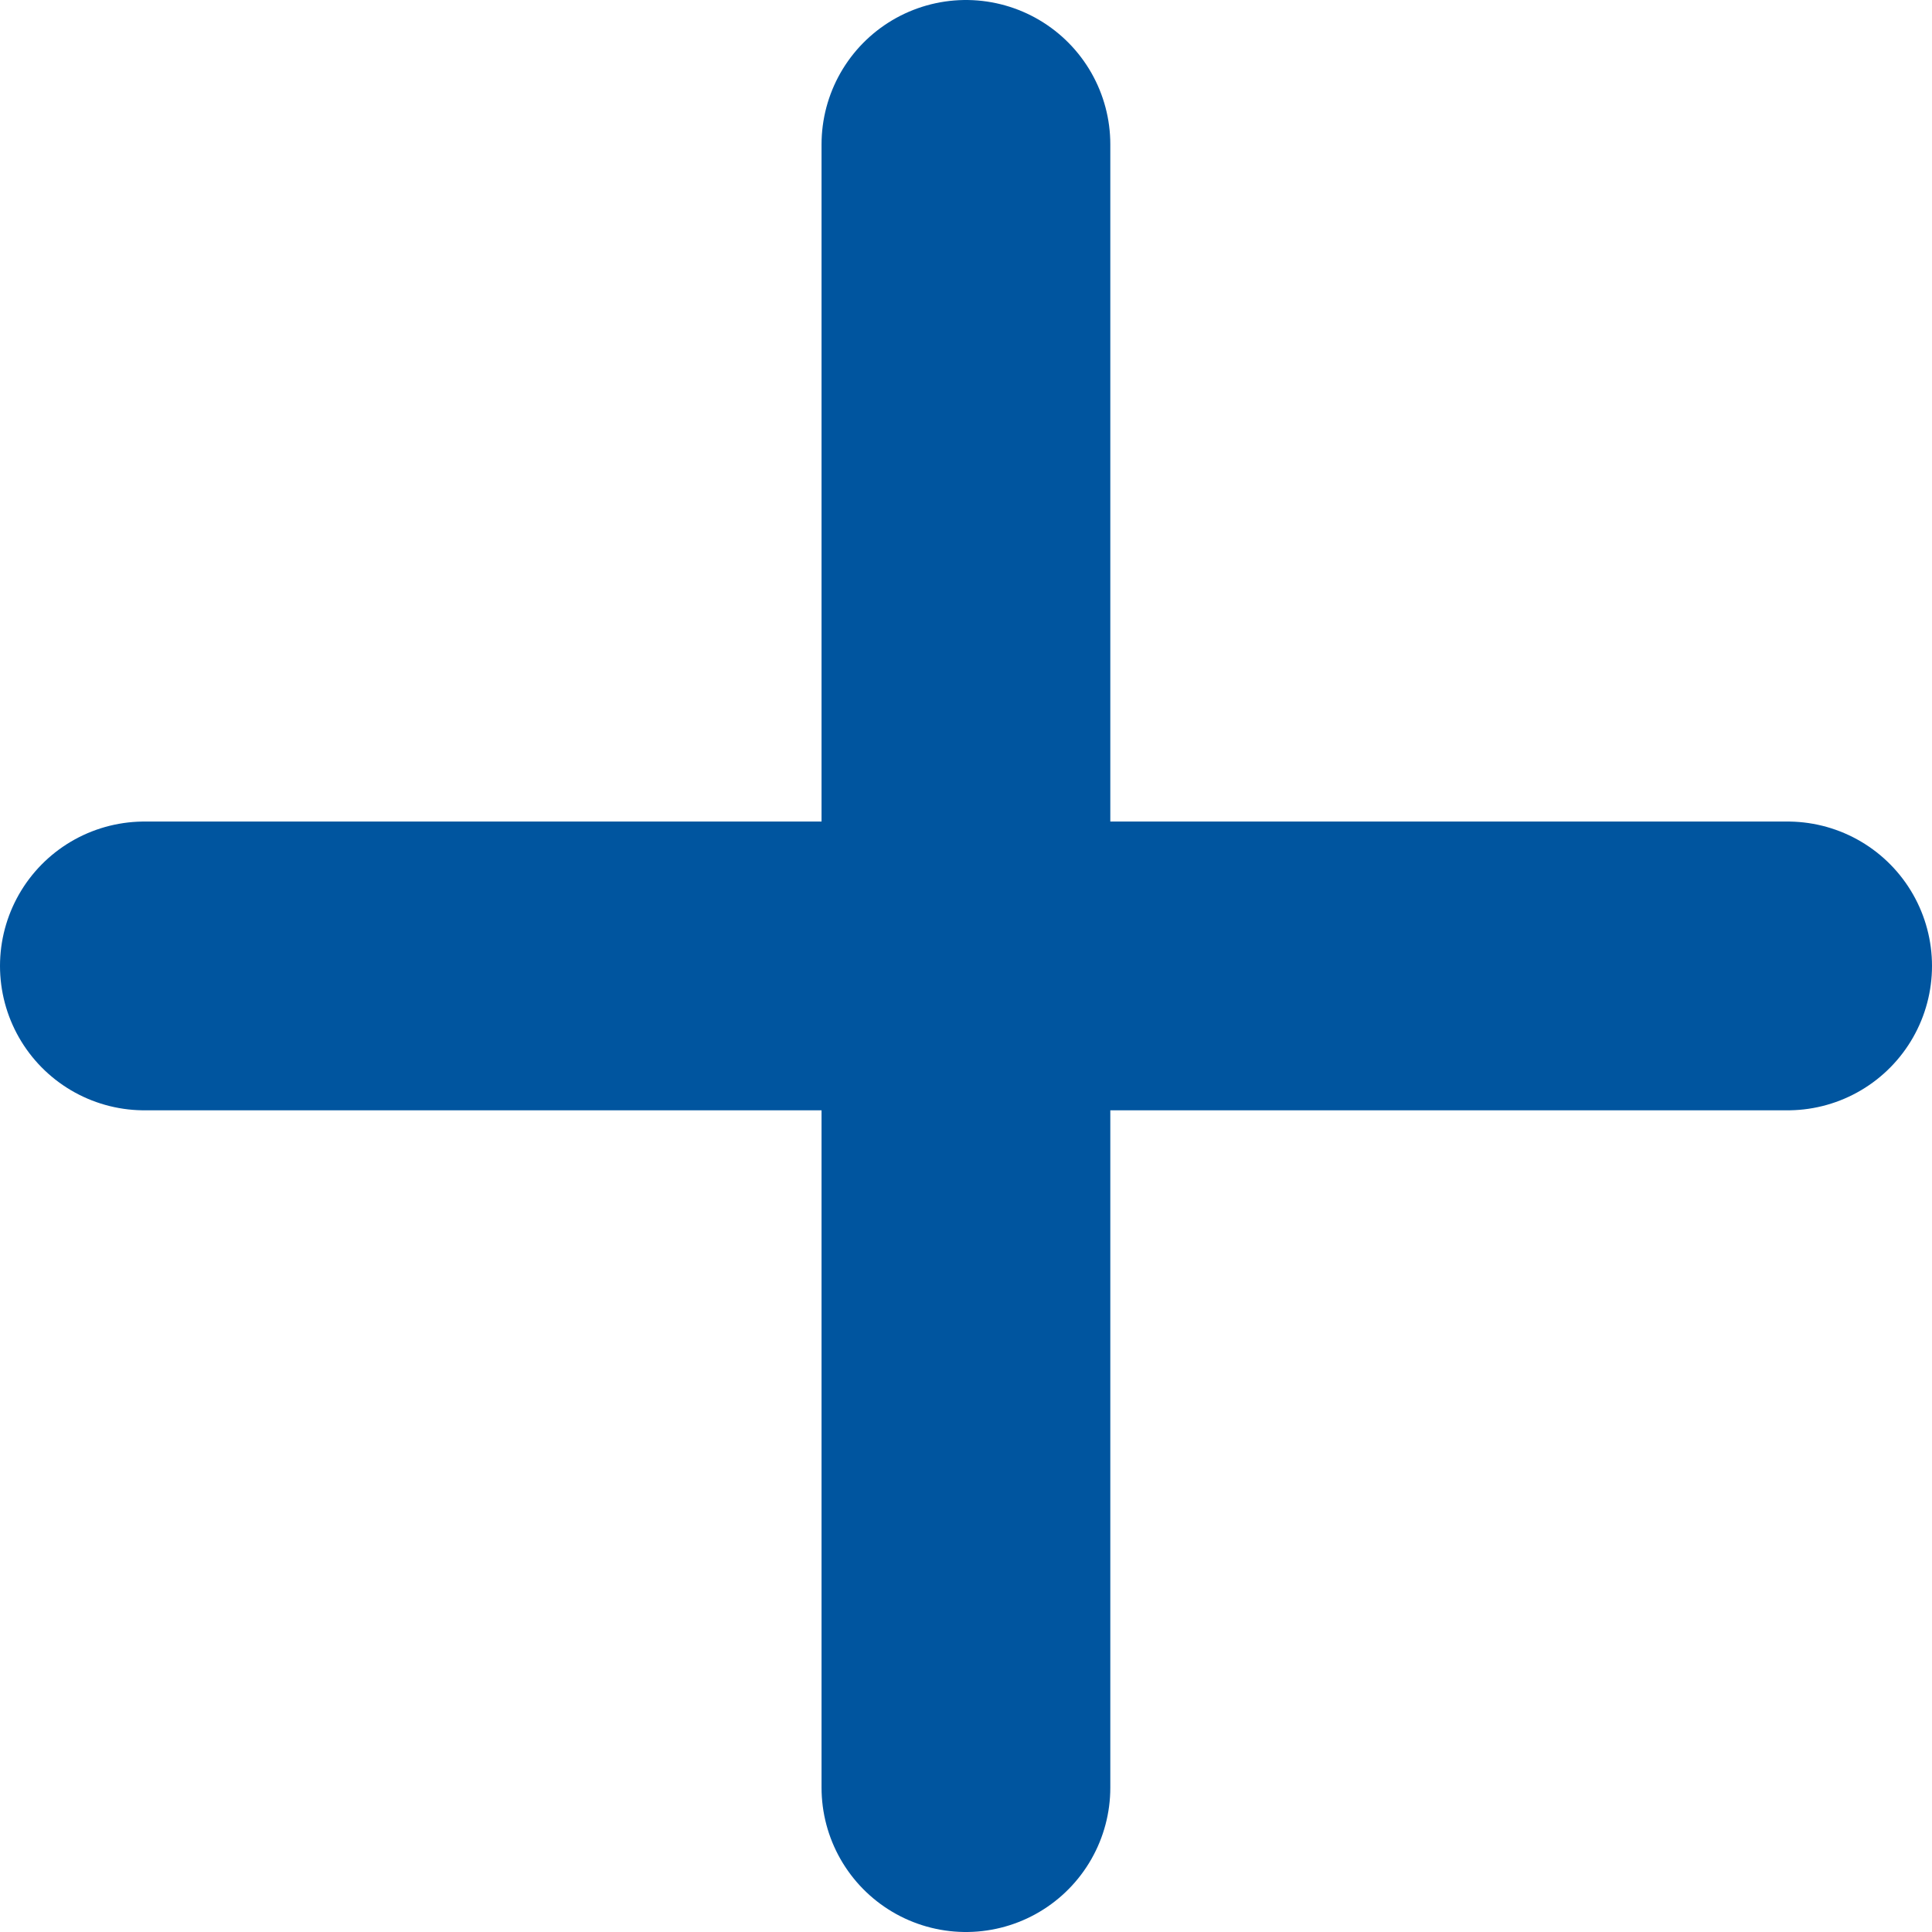
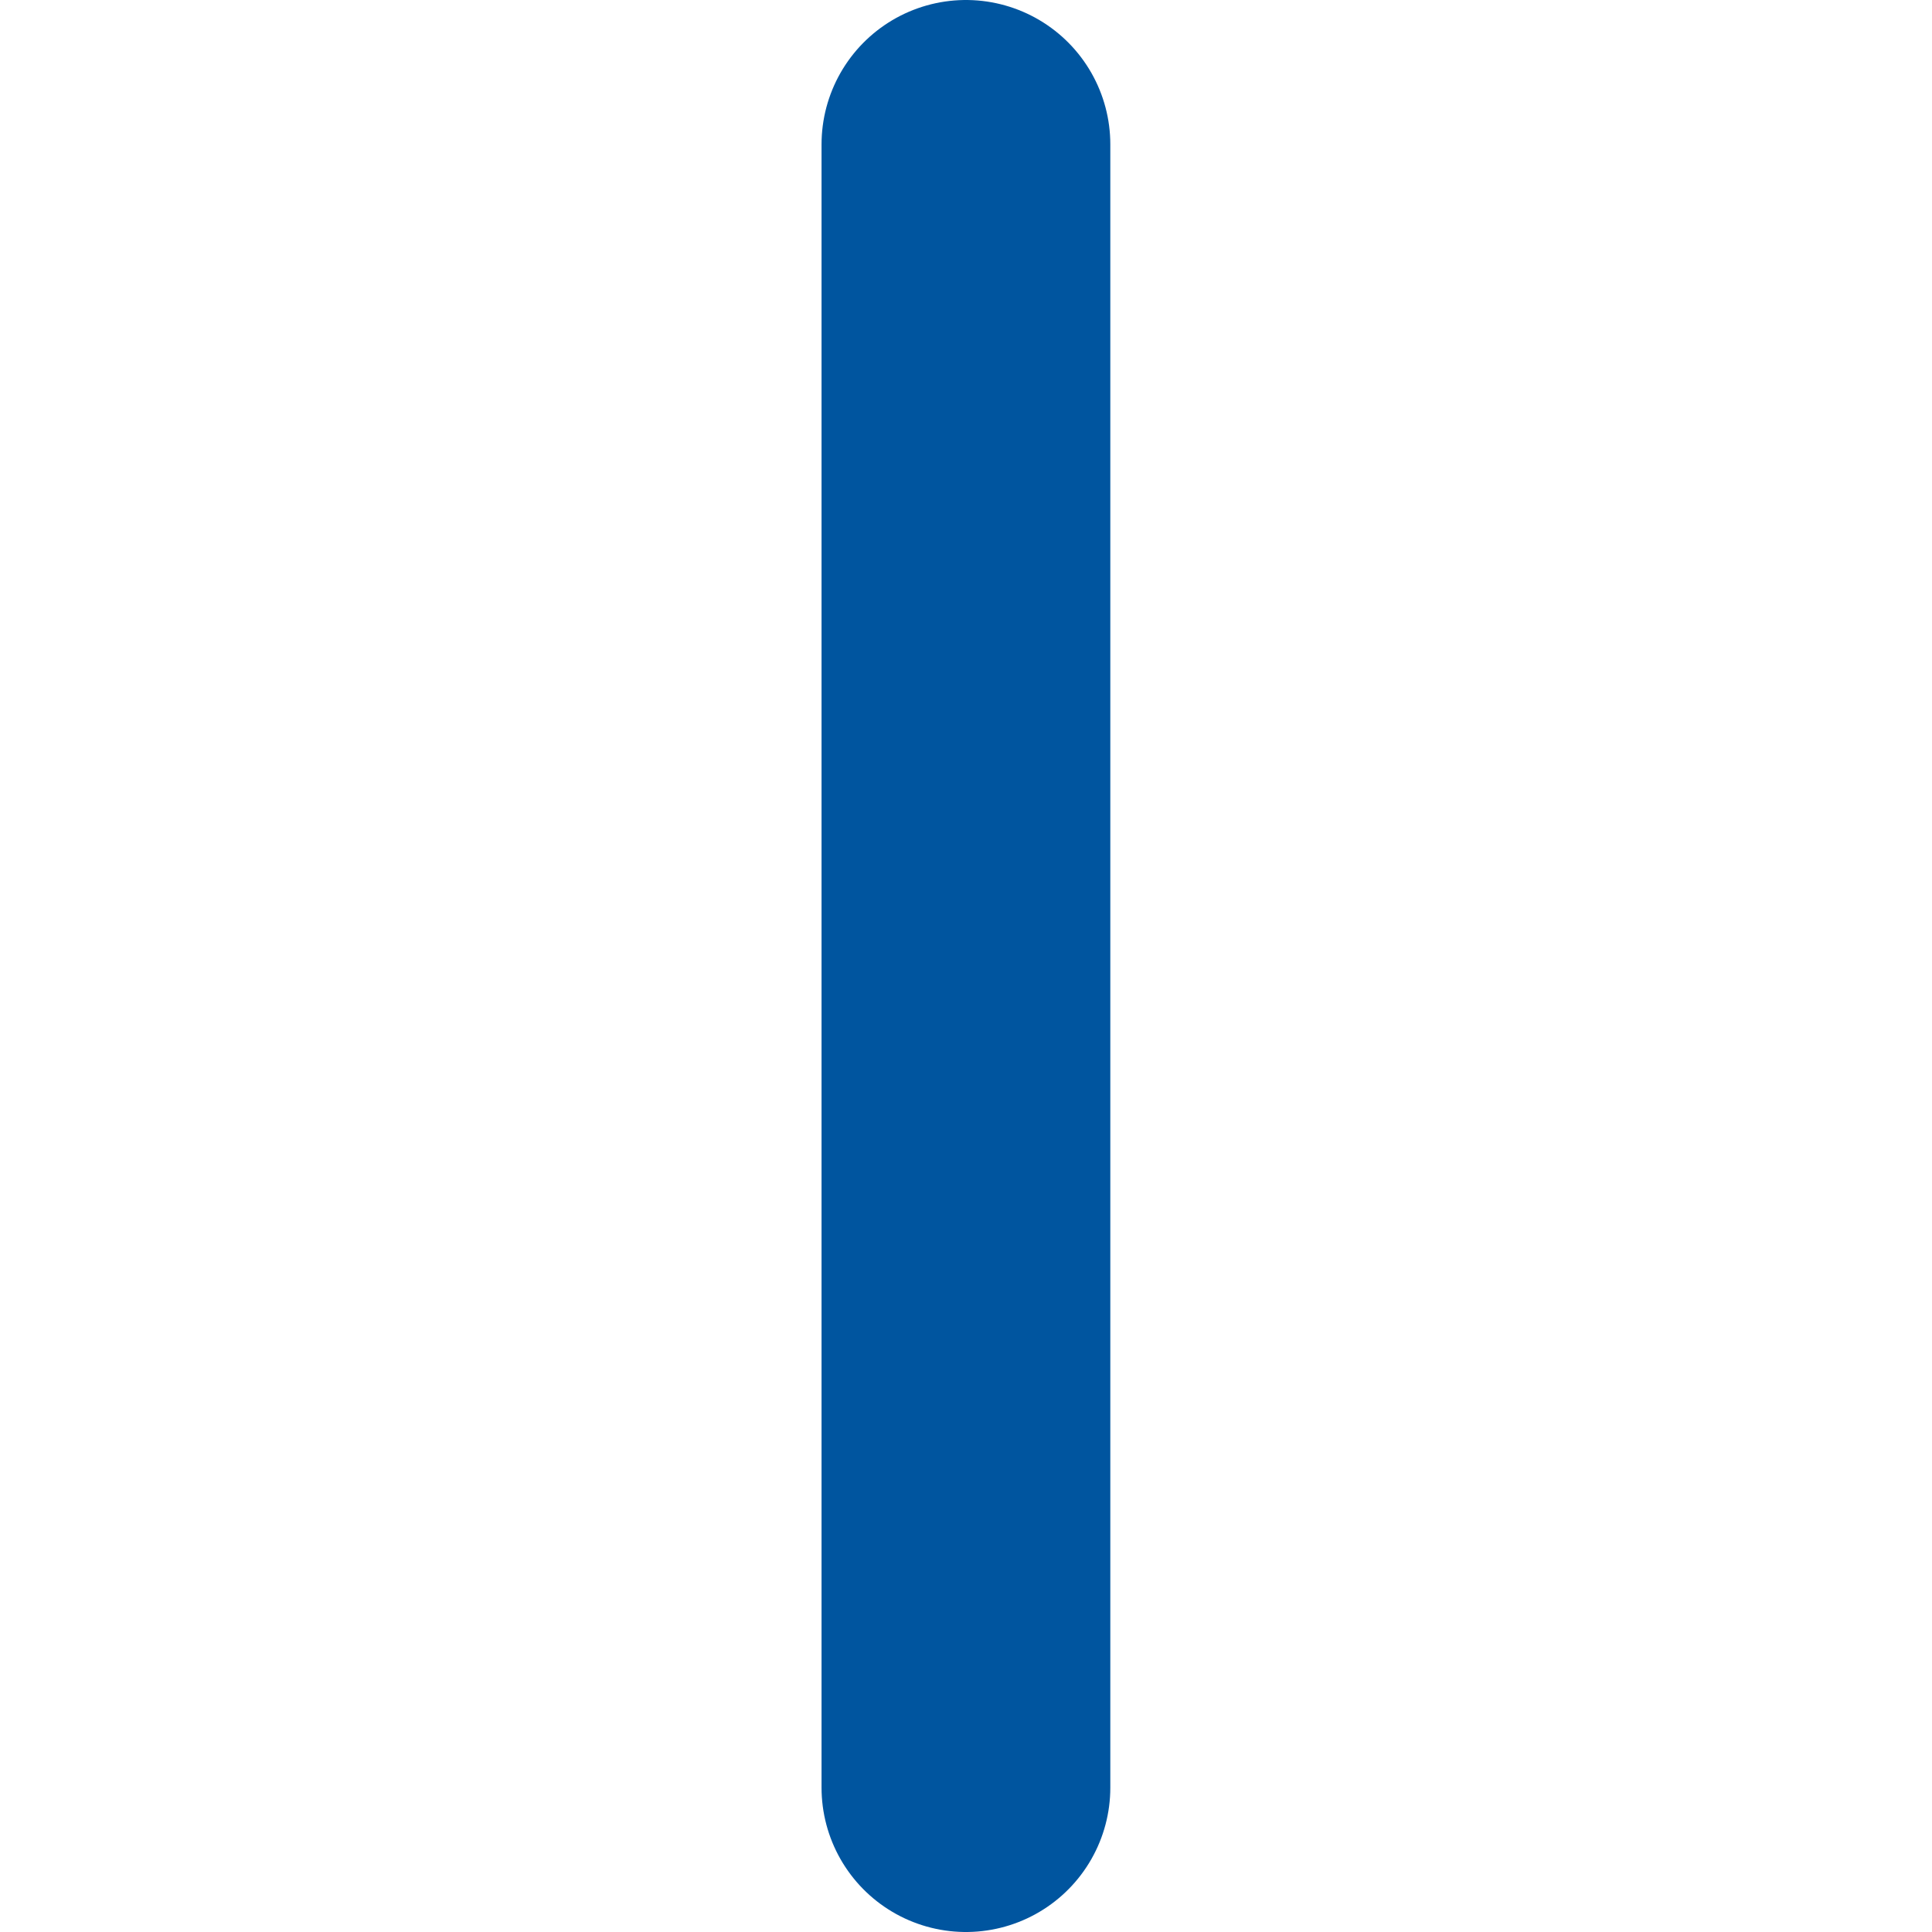
<svg xmlns="http://www.w3.org/2000/svg" width="13.381" height="13.381" viewBox="0 0 13.381 13.381">
  <g id="add" transform="translate(0.223 0.223)">
    <g id="plus" transform="translate(0.777 0.777)">
      <line id="Line_22" data-name="Line 22" y2="11.381" transform="translate(5.69)" fill="none" stroke="#00559f" stroke-linecap="round" stroke-linejoin="round" stroke-width="2" />
-       <line id="Line_23" data-name="Line 23" x2="11.381" transform="translate(0 5.69)" fill="none" stroke="#00559f" stroke-linecap="round" stroke-linejoin="round" stroke-width="2" />
    </g>
  </g>
</svg>